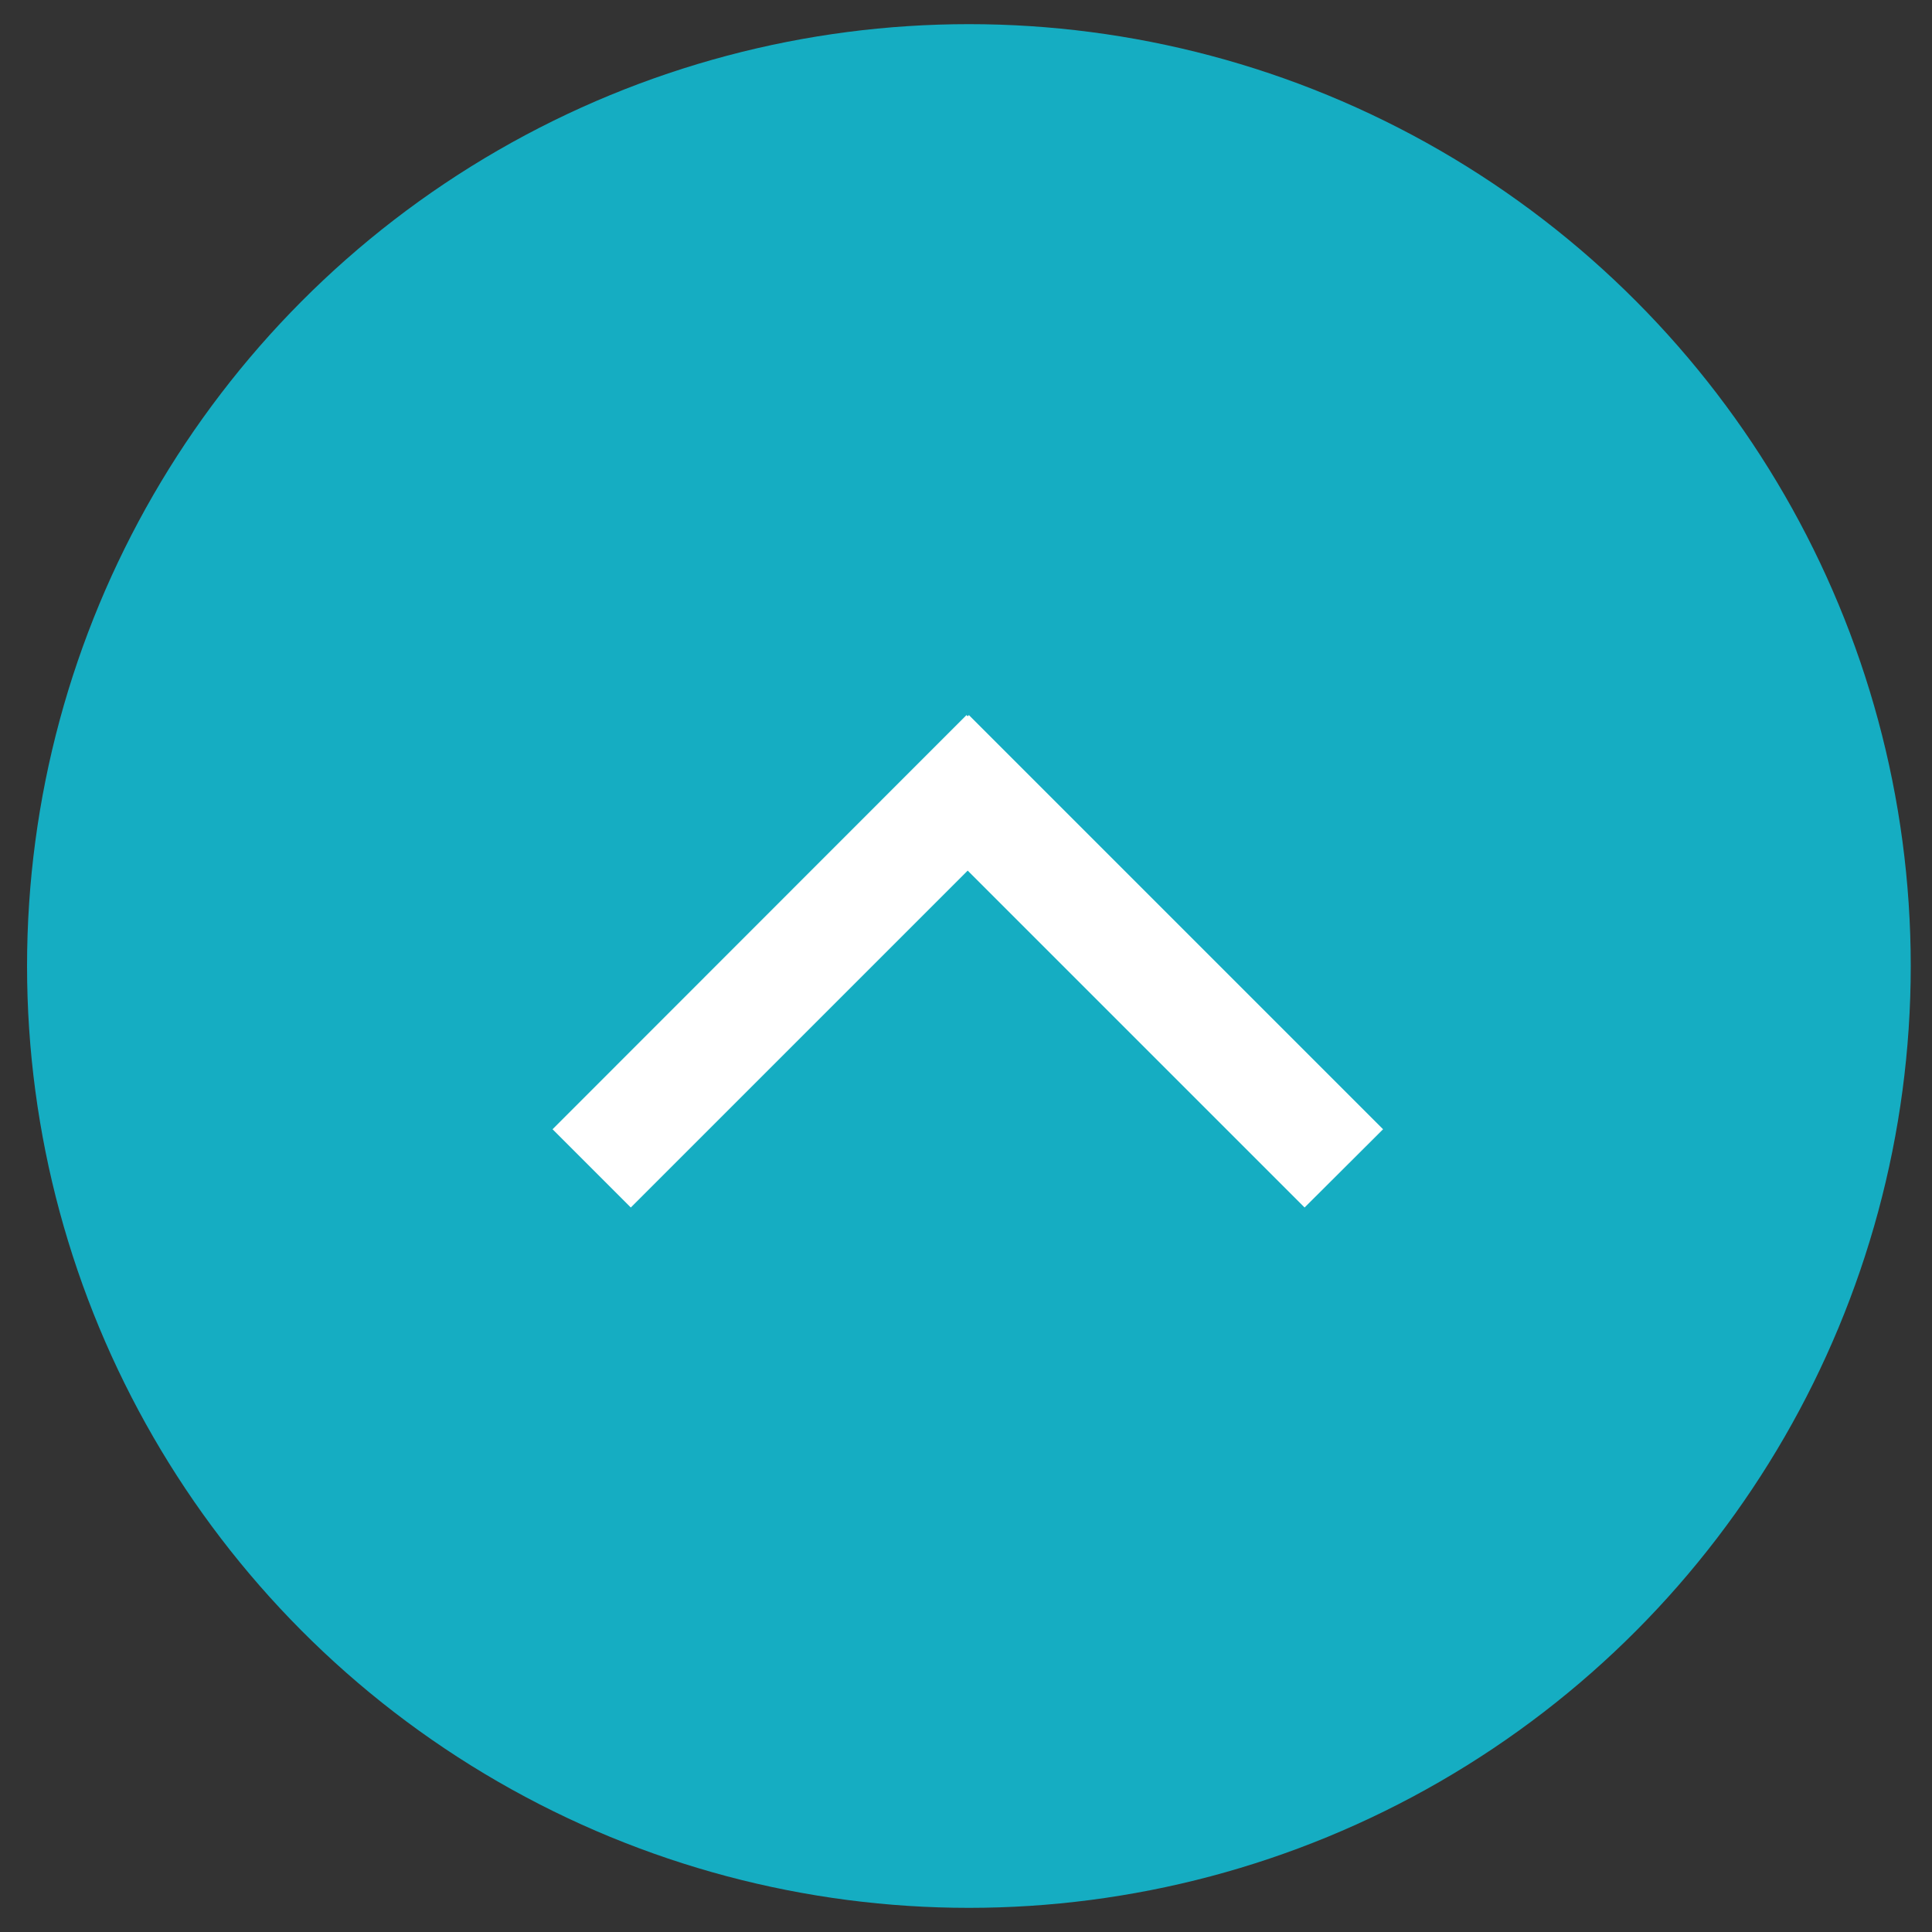
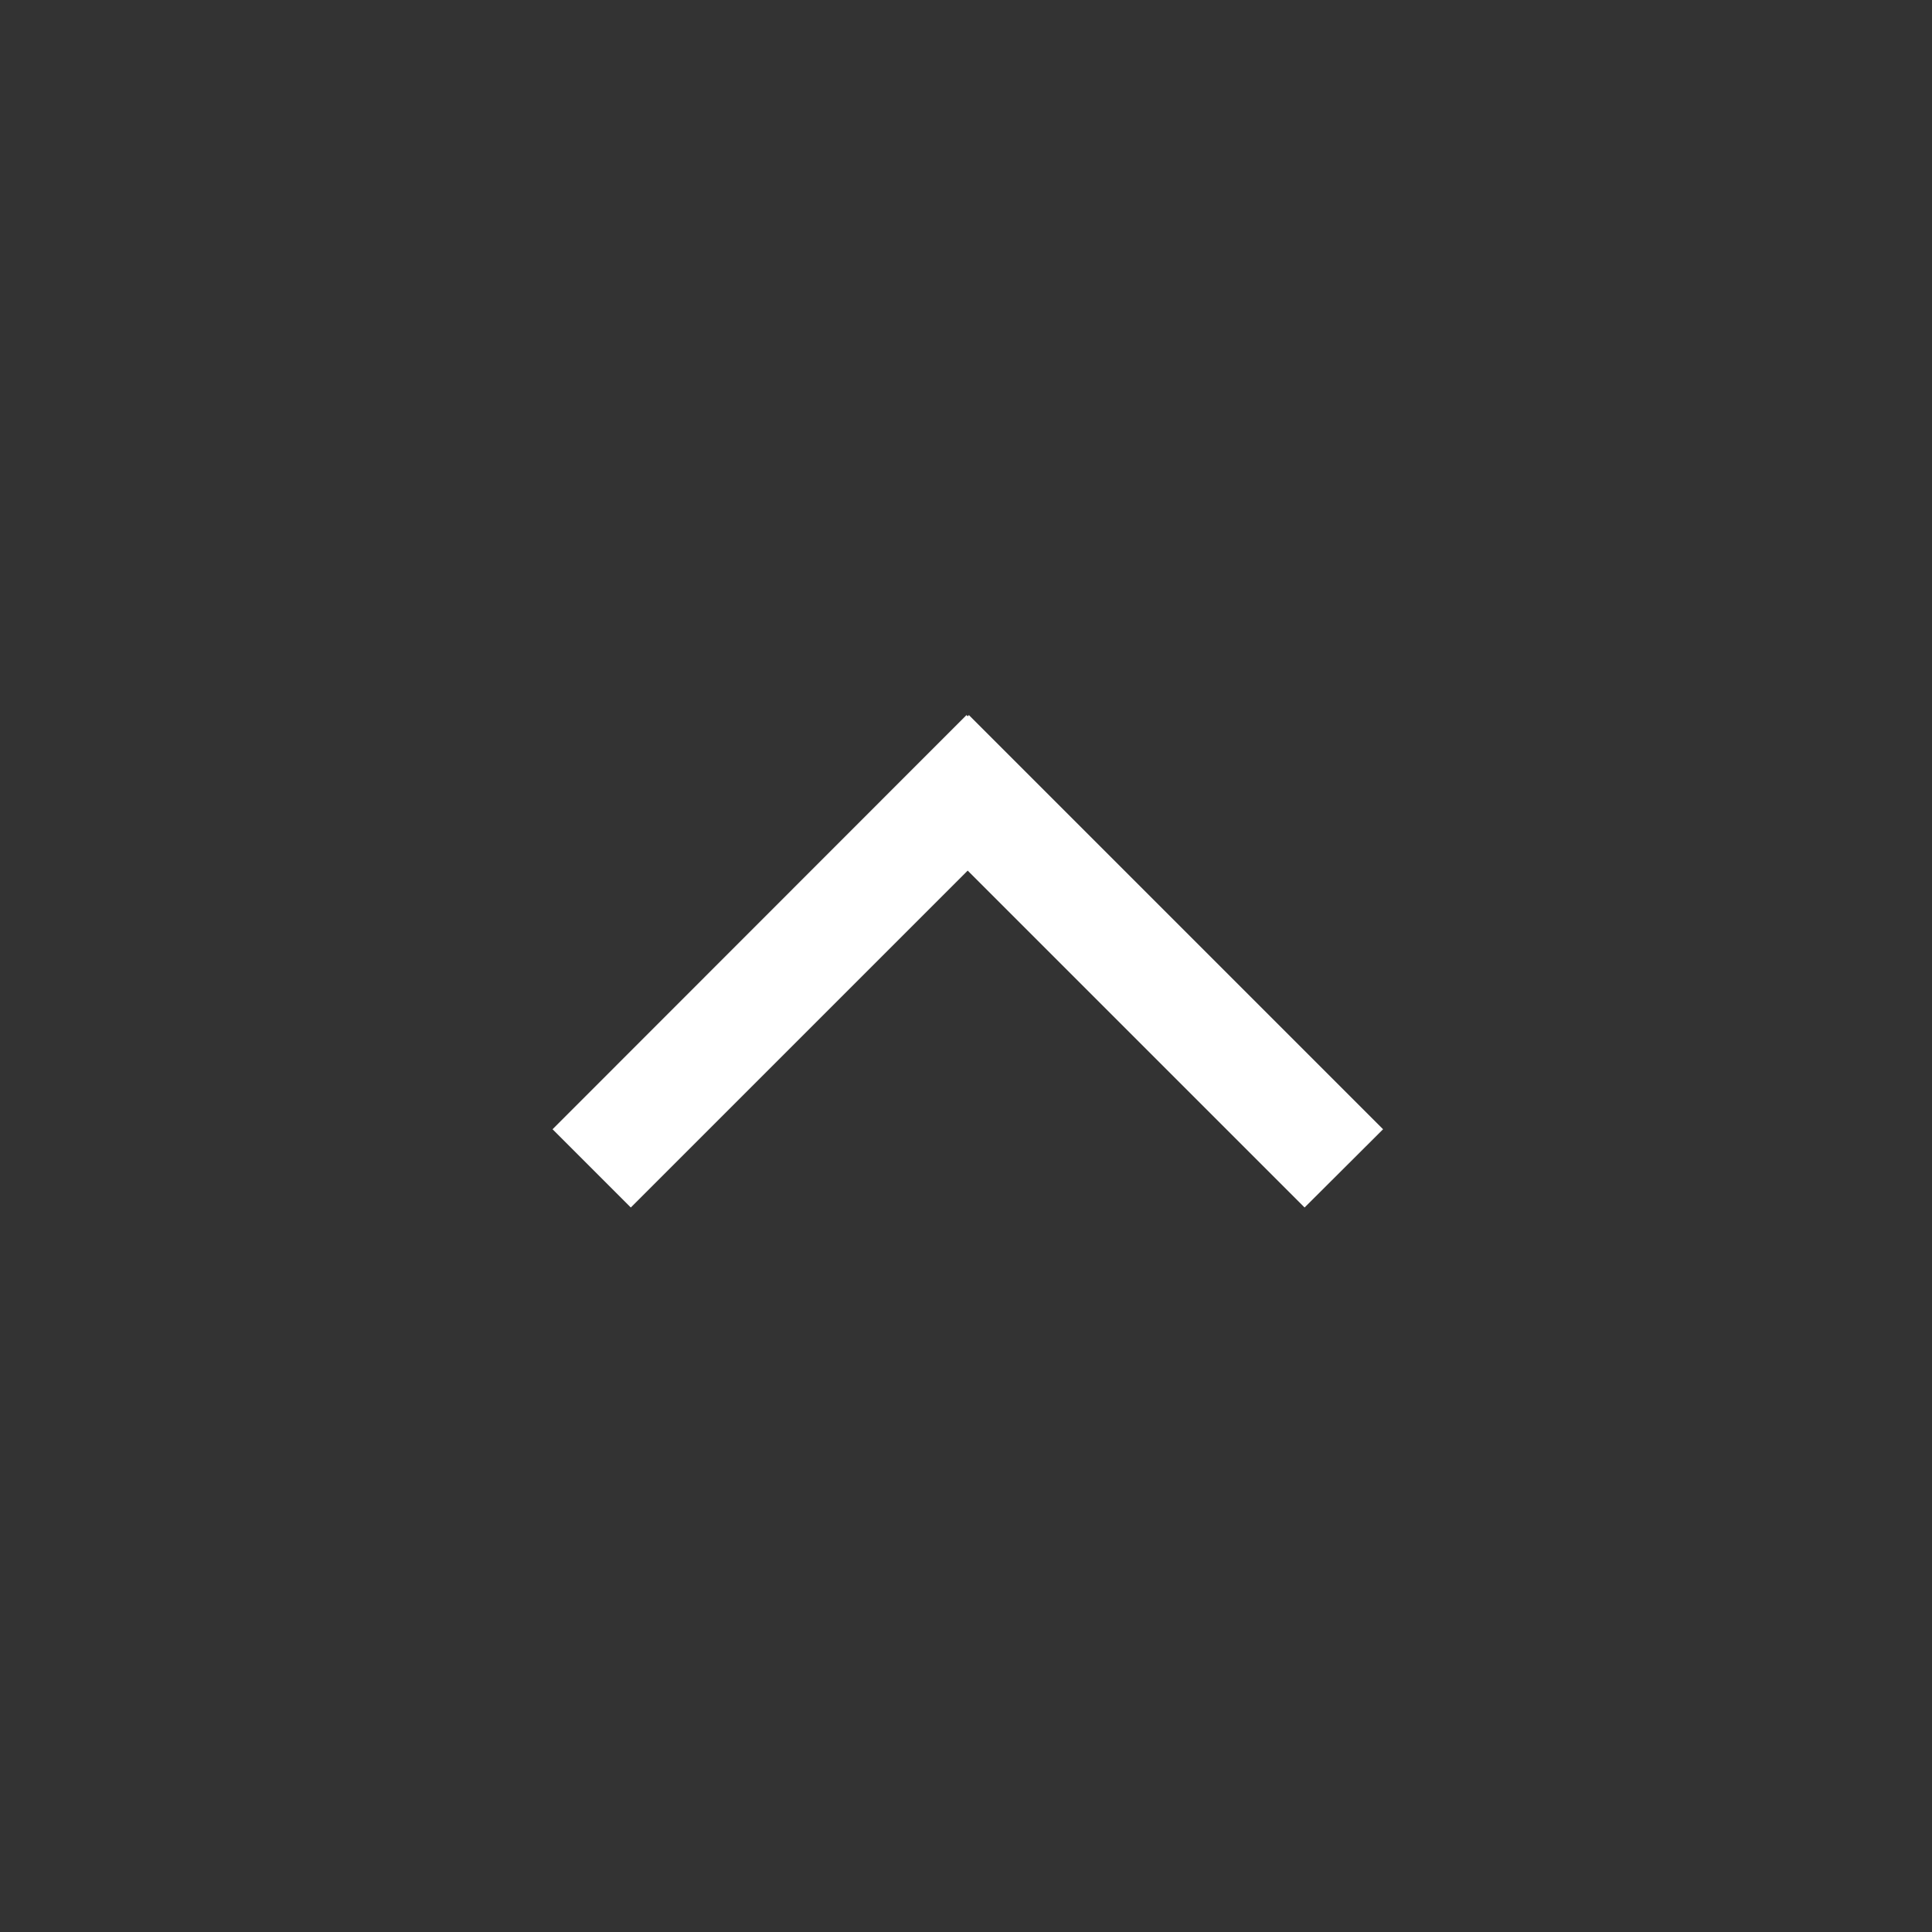
<svg xmlns="http://www.w3.org/2000/svg" id="Ebene_1" data-name="Ebene 1" viewBox="0 0 80 80">
  <rect x="0" y="0" width="80" height="80" fill="#333333" stroke="none" />
  <defs>
    <style>.cls-1{fill:#15adc2;}.cls-2{fill:#fff;}</style>
  </defs>
-   <circle class="cls-1" cx="40.12" cy="40" r="39" />
  <polygon class="cls-2" points="57.27 46.76 40.12 29.61 40.07 29.66 40.02 29.61 22.88 46.76 26.12 50 40.07 36.05 54.02 50 57.27 46.76" />
</svg>